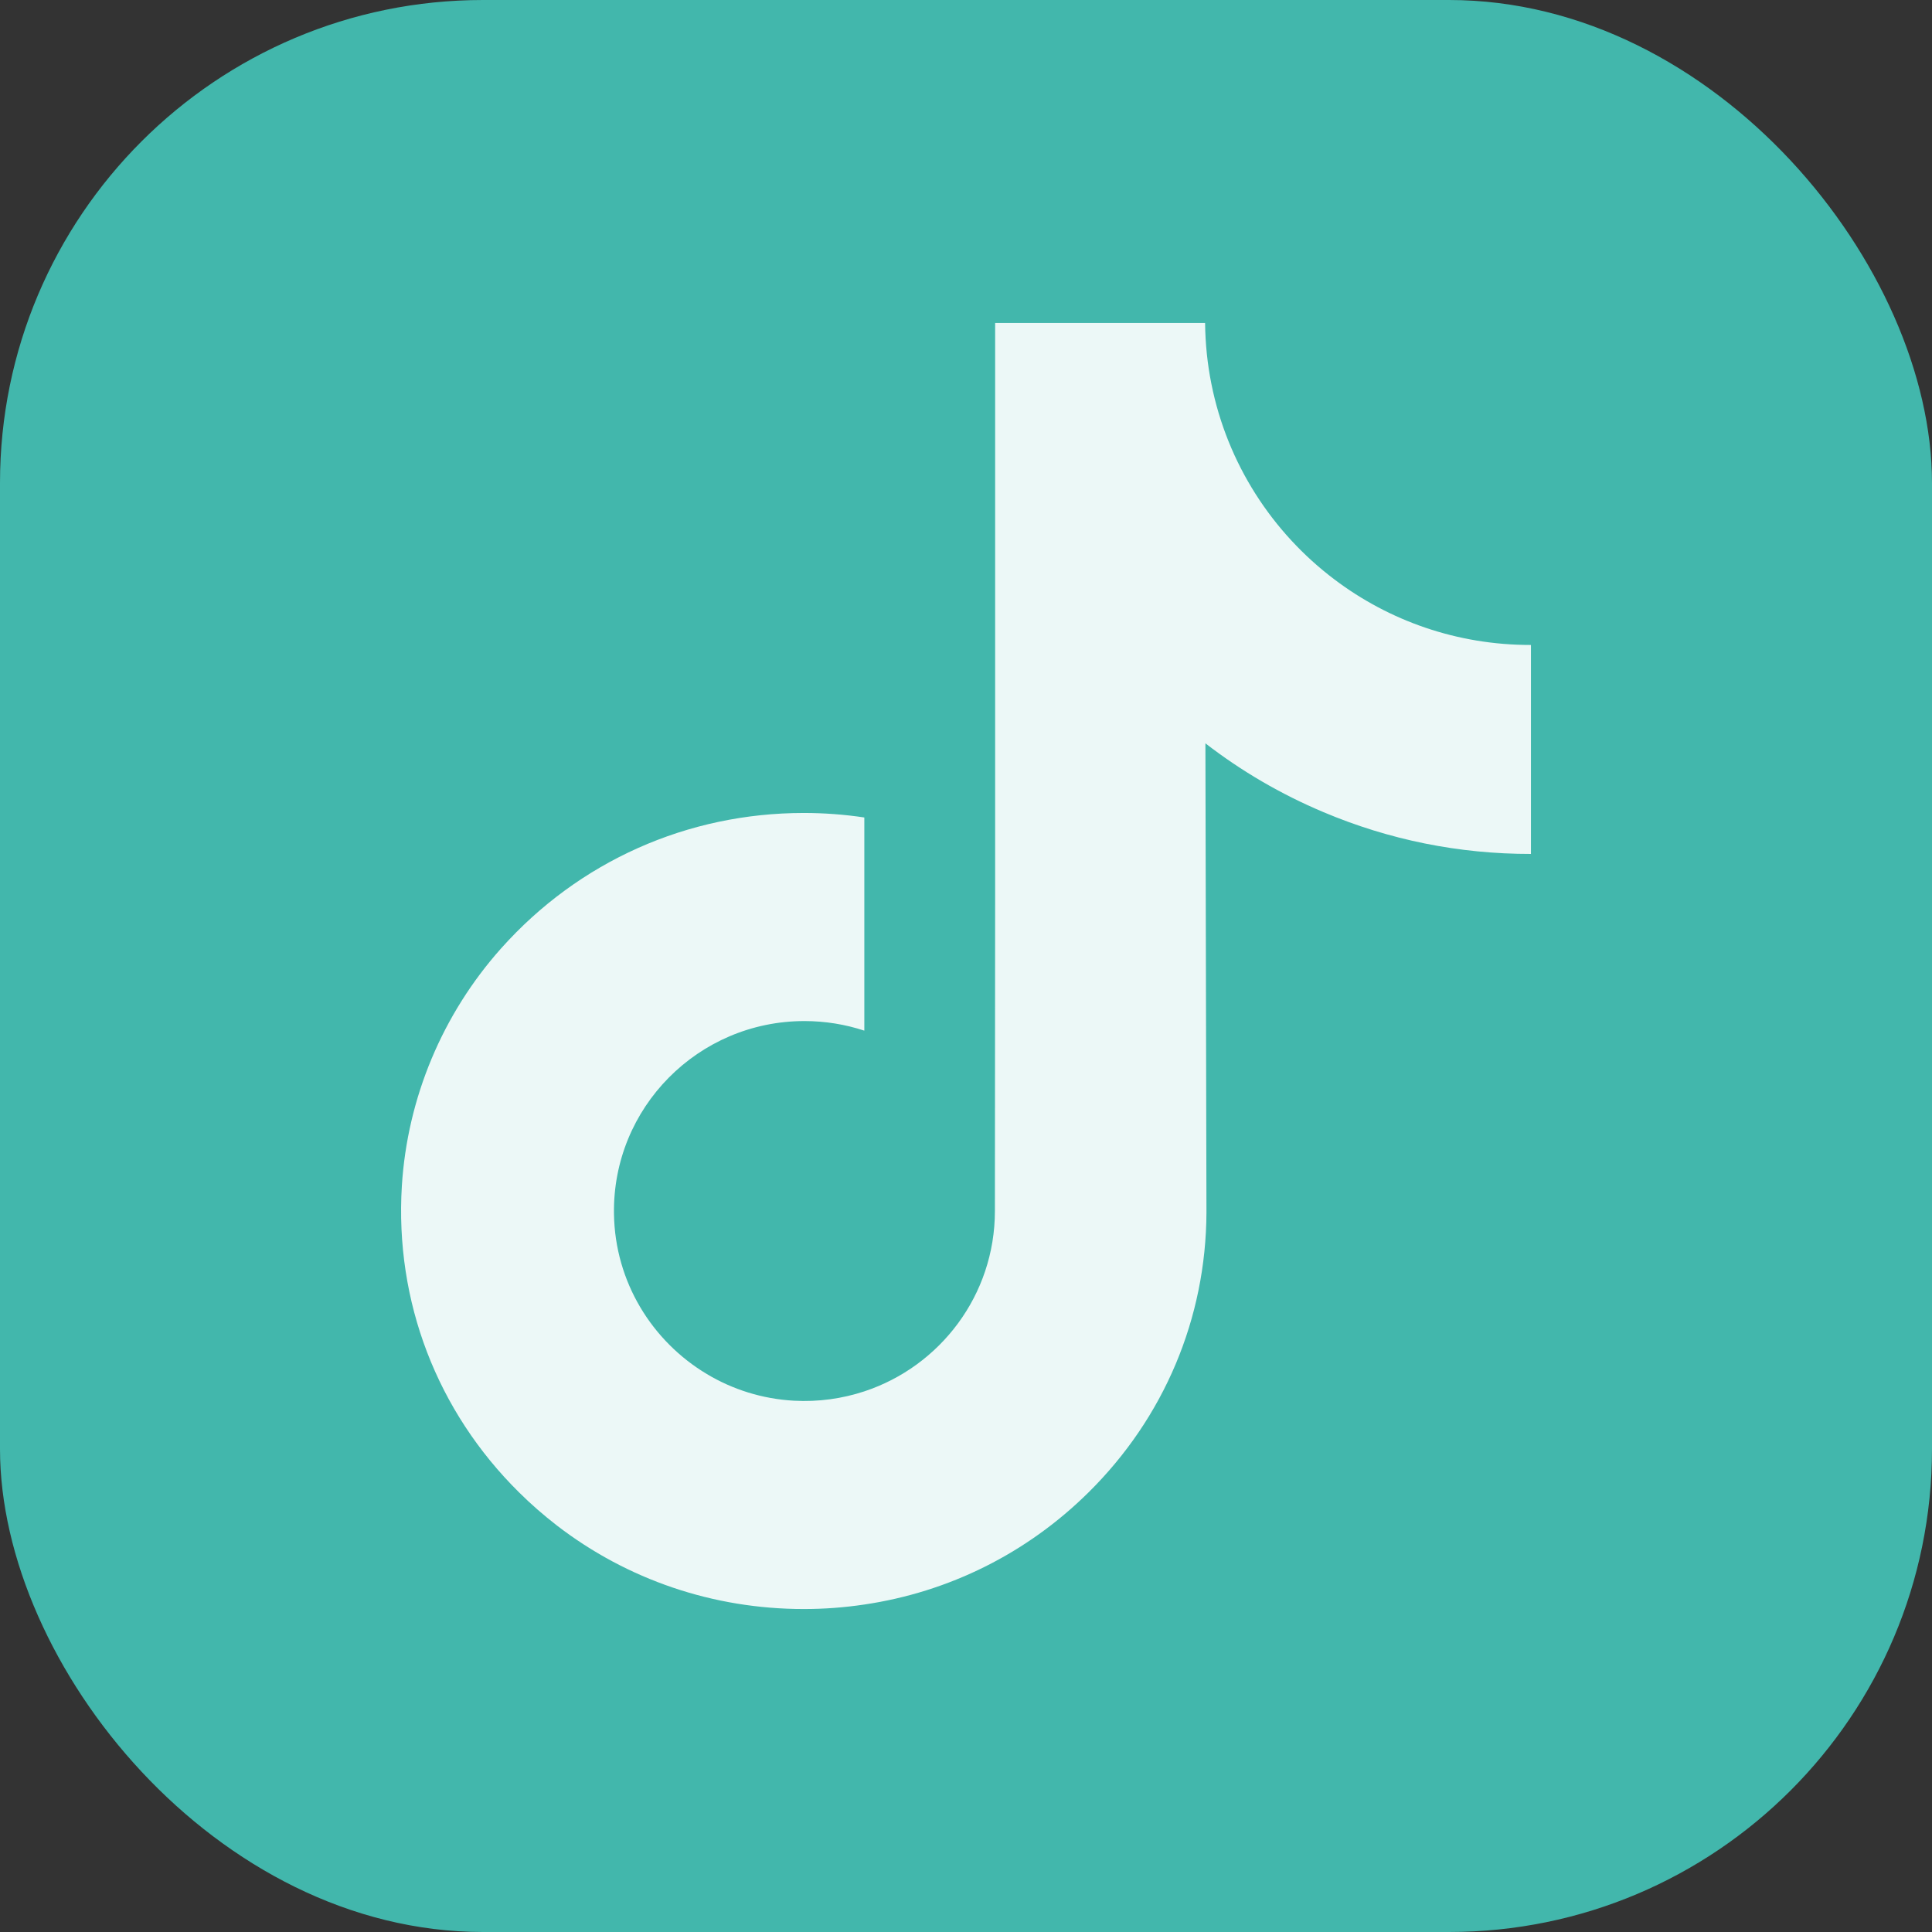
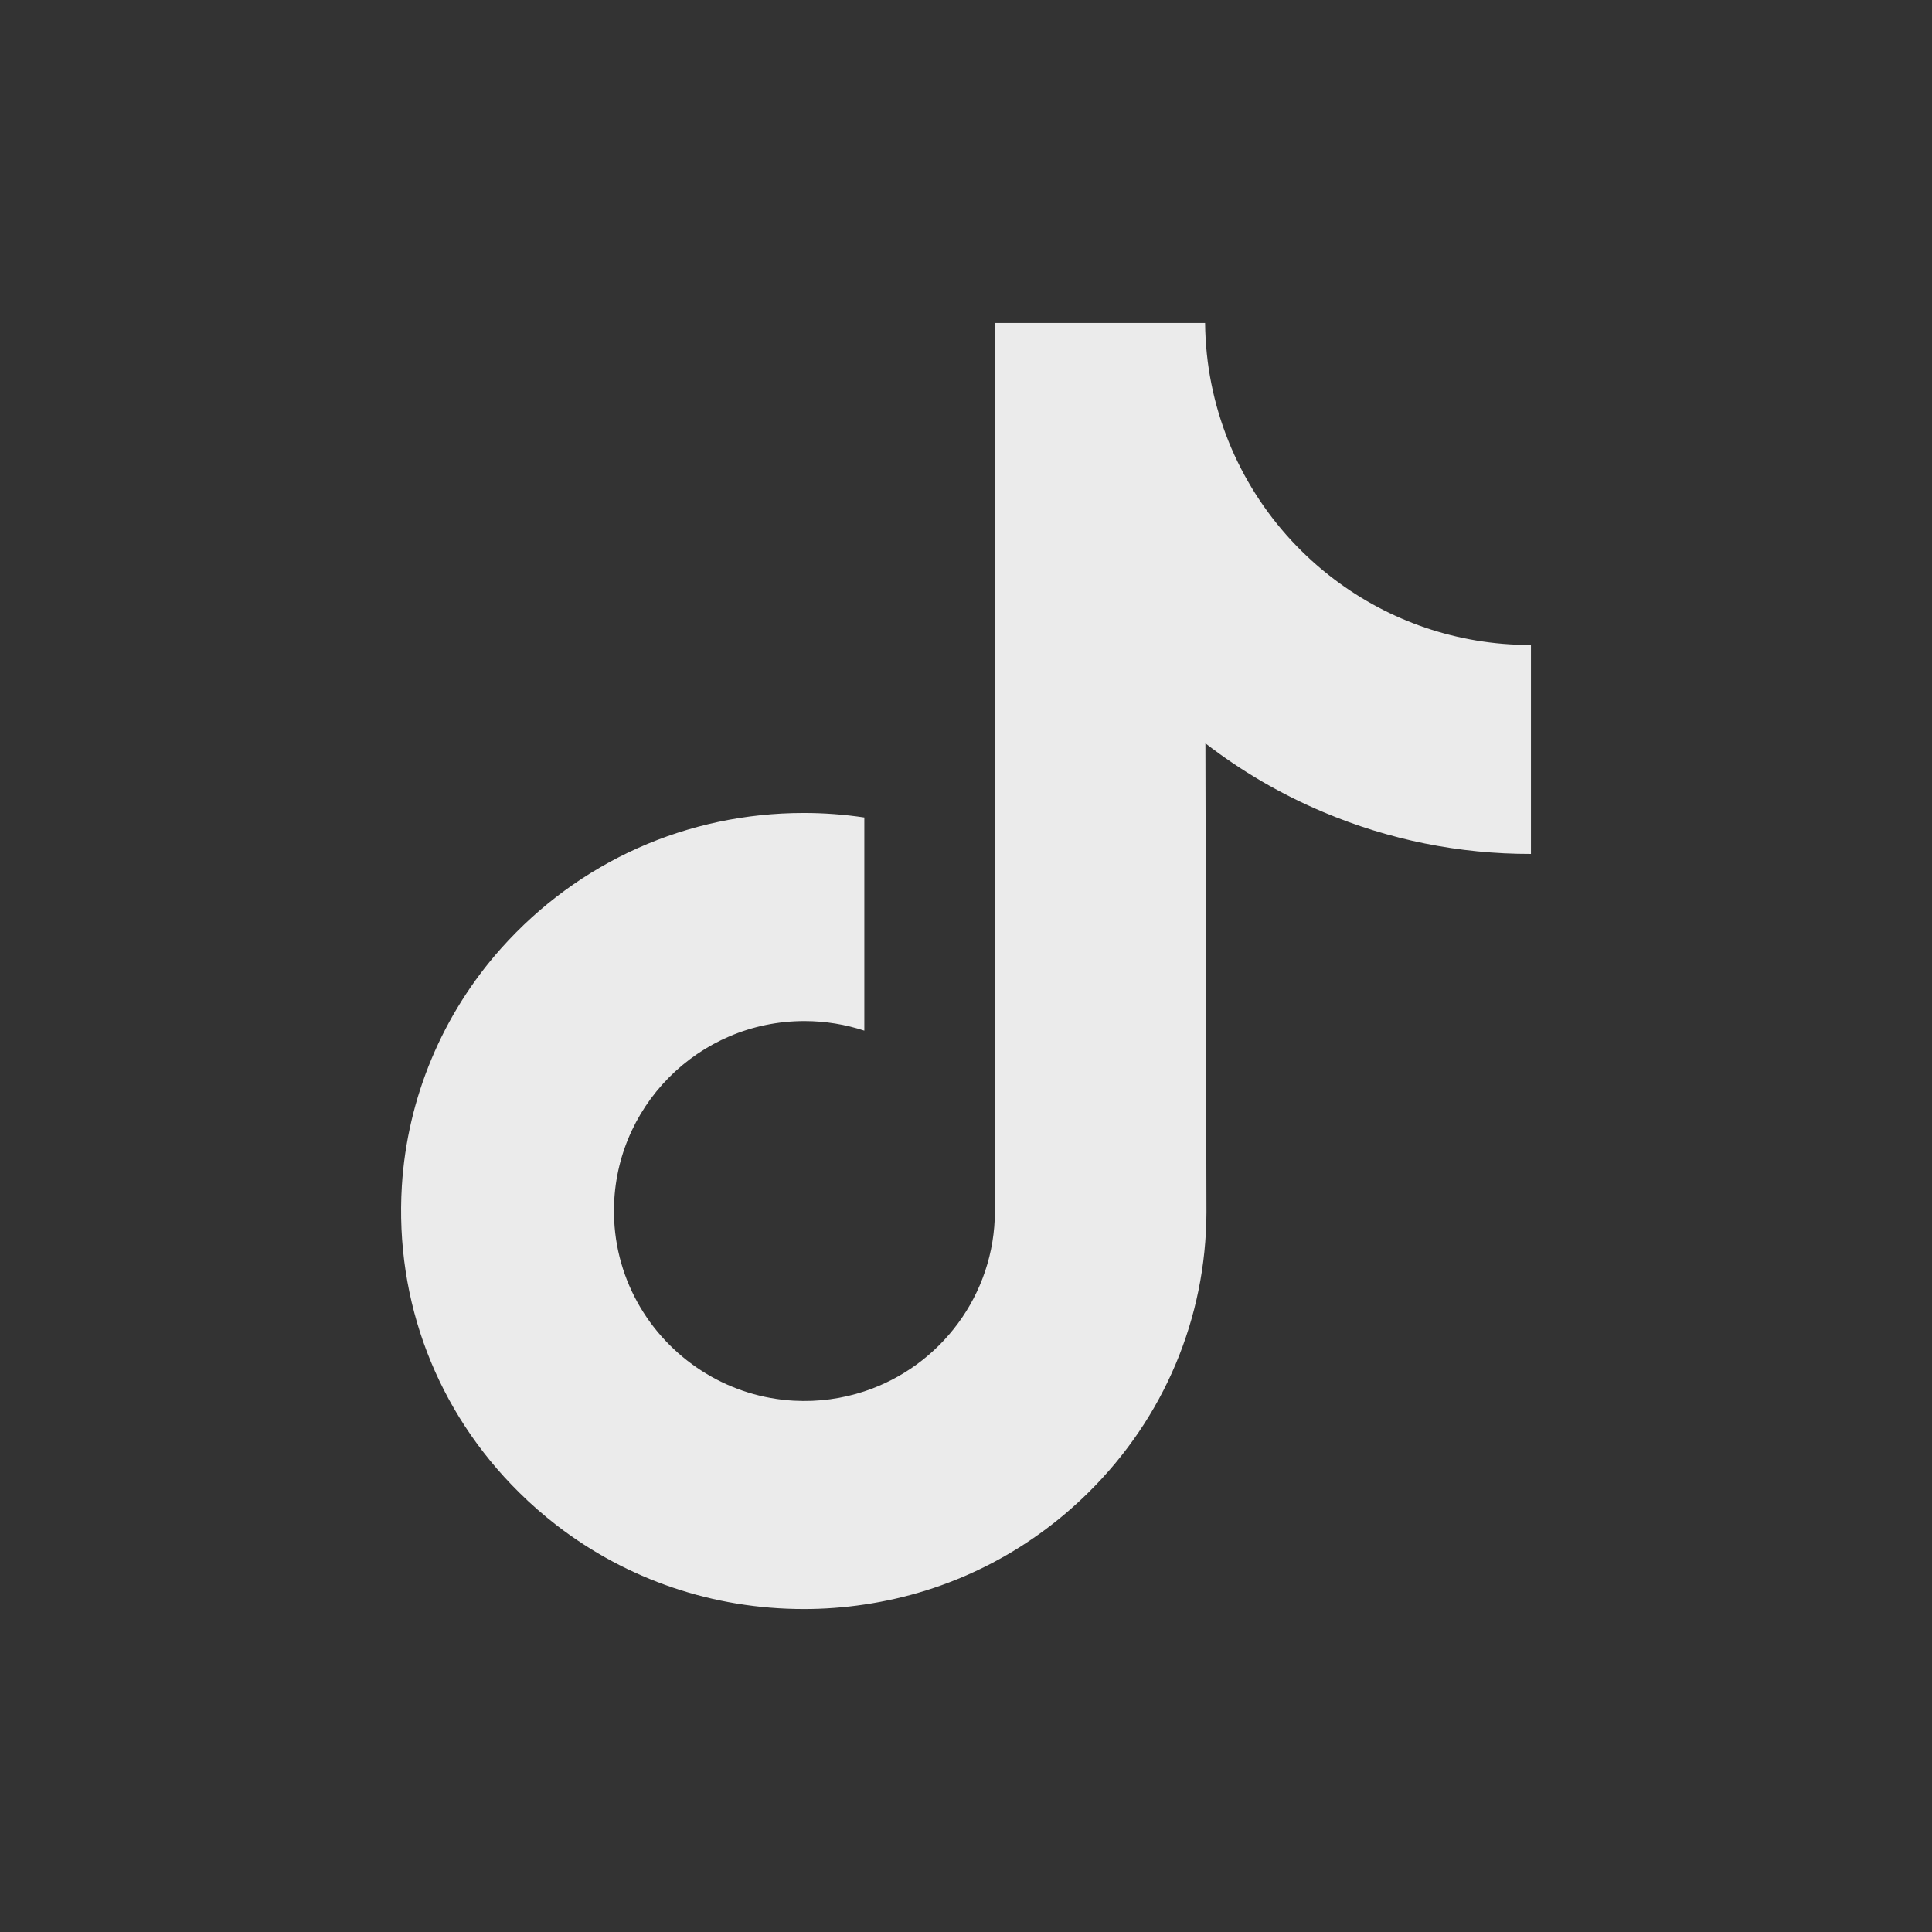
<svg xmlns="http://www.w3.org/2000/svg" width="24" height="24" viewBox="0 0 24 24" fill="none">
  <rect x="0" y="0" width="24" height="24" fill="#333333" stroke="none" />
-   <rect width="24" height="24" rx="6" fill="#42B7AC" />
  <g clip-path="url(#clip0_331_3305)">
    <path d="M19.011 8.012C18.097 8.012 17.255 7.71 16.578 7.199C15.802 6.614 15.245 5.756 15.048 4.767C14.999 4.523 14.973 4.271 14.97 4.012H12.362V11.14L12.359 15.044C12.359 16.087 11.679 16.973 10.737 17.284C10.464 17.374 10.168 17.417 9.861 17.4C9.468 17.378 9.1 17.26 8.781 17.069C8.1 16.662 7.639 15.924 7.627 15.079C7.607 13.76 8.674 12.684 9.993 12.684C10.253 12.684 10.503 12.726 10.737 12.803V10.855V10.155C10.49 10.118 10.239 10.099 9.985 10.099C8.541 10.099 7.191 10.699 6.226 11.78C5.497 12.597 5.06 13.639 4.992 14.732C4.904 16.168 5.429 17.532 6.448 18.539C6.597 18.687 6.755 18.824 6.919 18.951C7.792 19.623 8.86 19.988 9.985 19.988C10.239 19.988 10.49 19.969 10.737 19.932C11.788 19.777 12.757 19.296 13.522 18.539C14.462 17.61 14.981 16.377 14.987 15.064L14.974 9.234C15.422 9.58 15.912 9.866 16.439 10.088C17.257 10.434 18.125 10.609 19.018 10.608V8.714V8.012C19.019 8.012 19.011 8.012 19.011 8.012Z" fill="white" fill-opacity="0.9" />
  </g>
  <defs>
    <clipPath id="clip0_331_3305">
      <rect width="16" height="16" fill="white" transform="translate(4 4)" />
    </clipPath>
  </defs>
</svg>